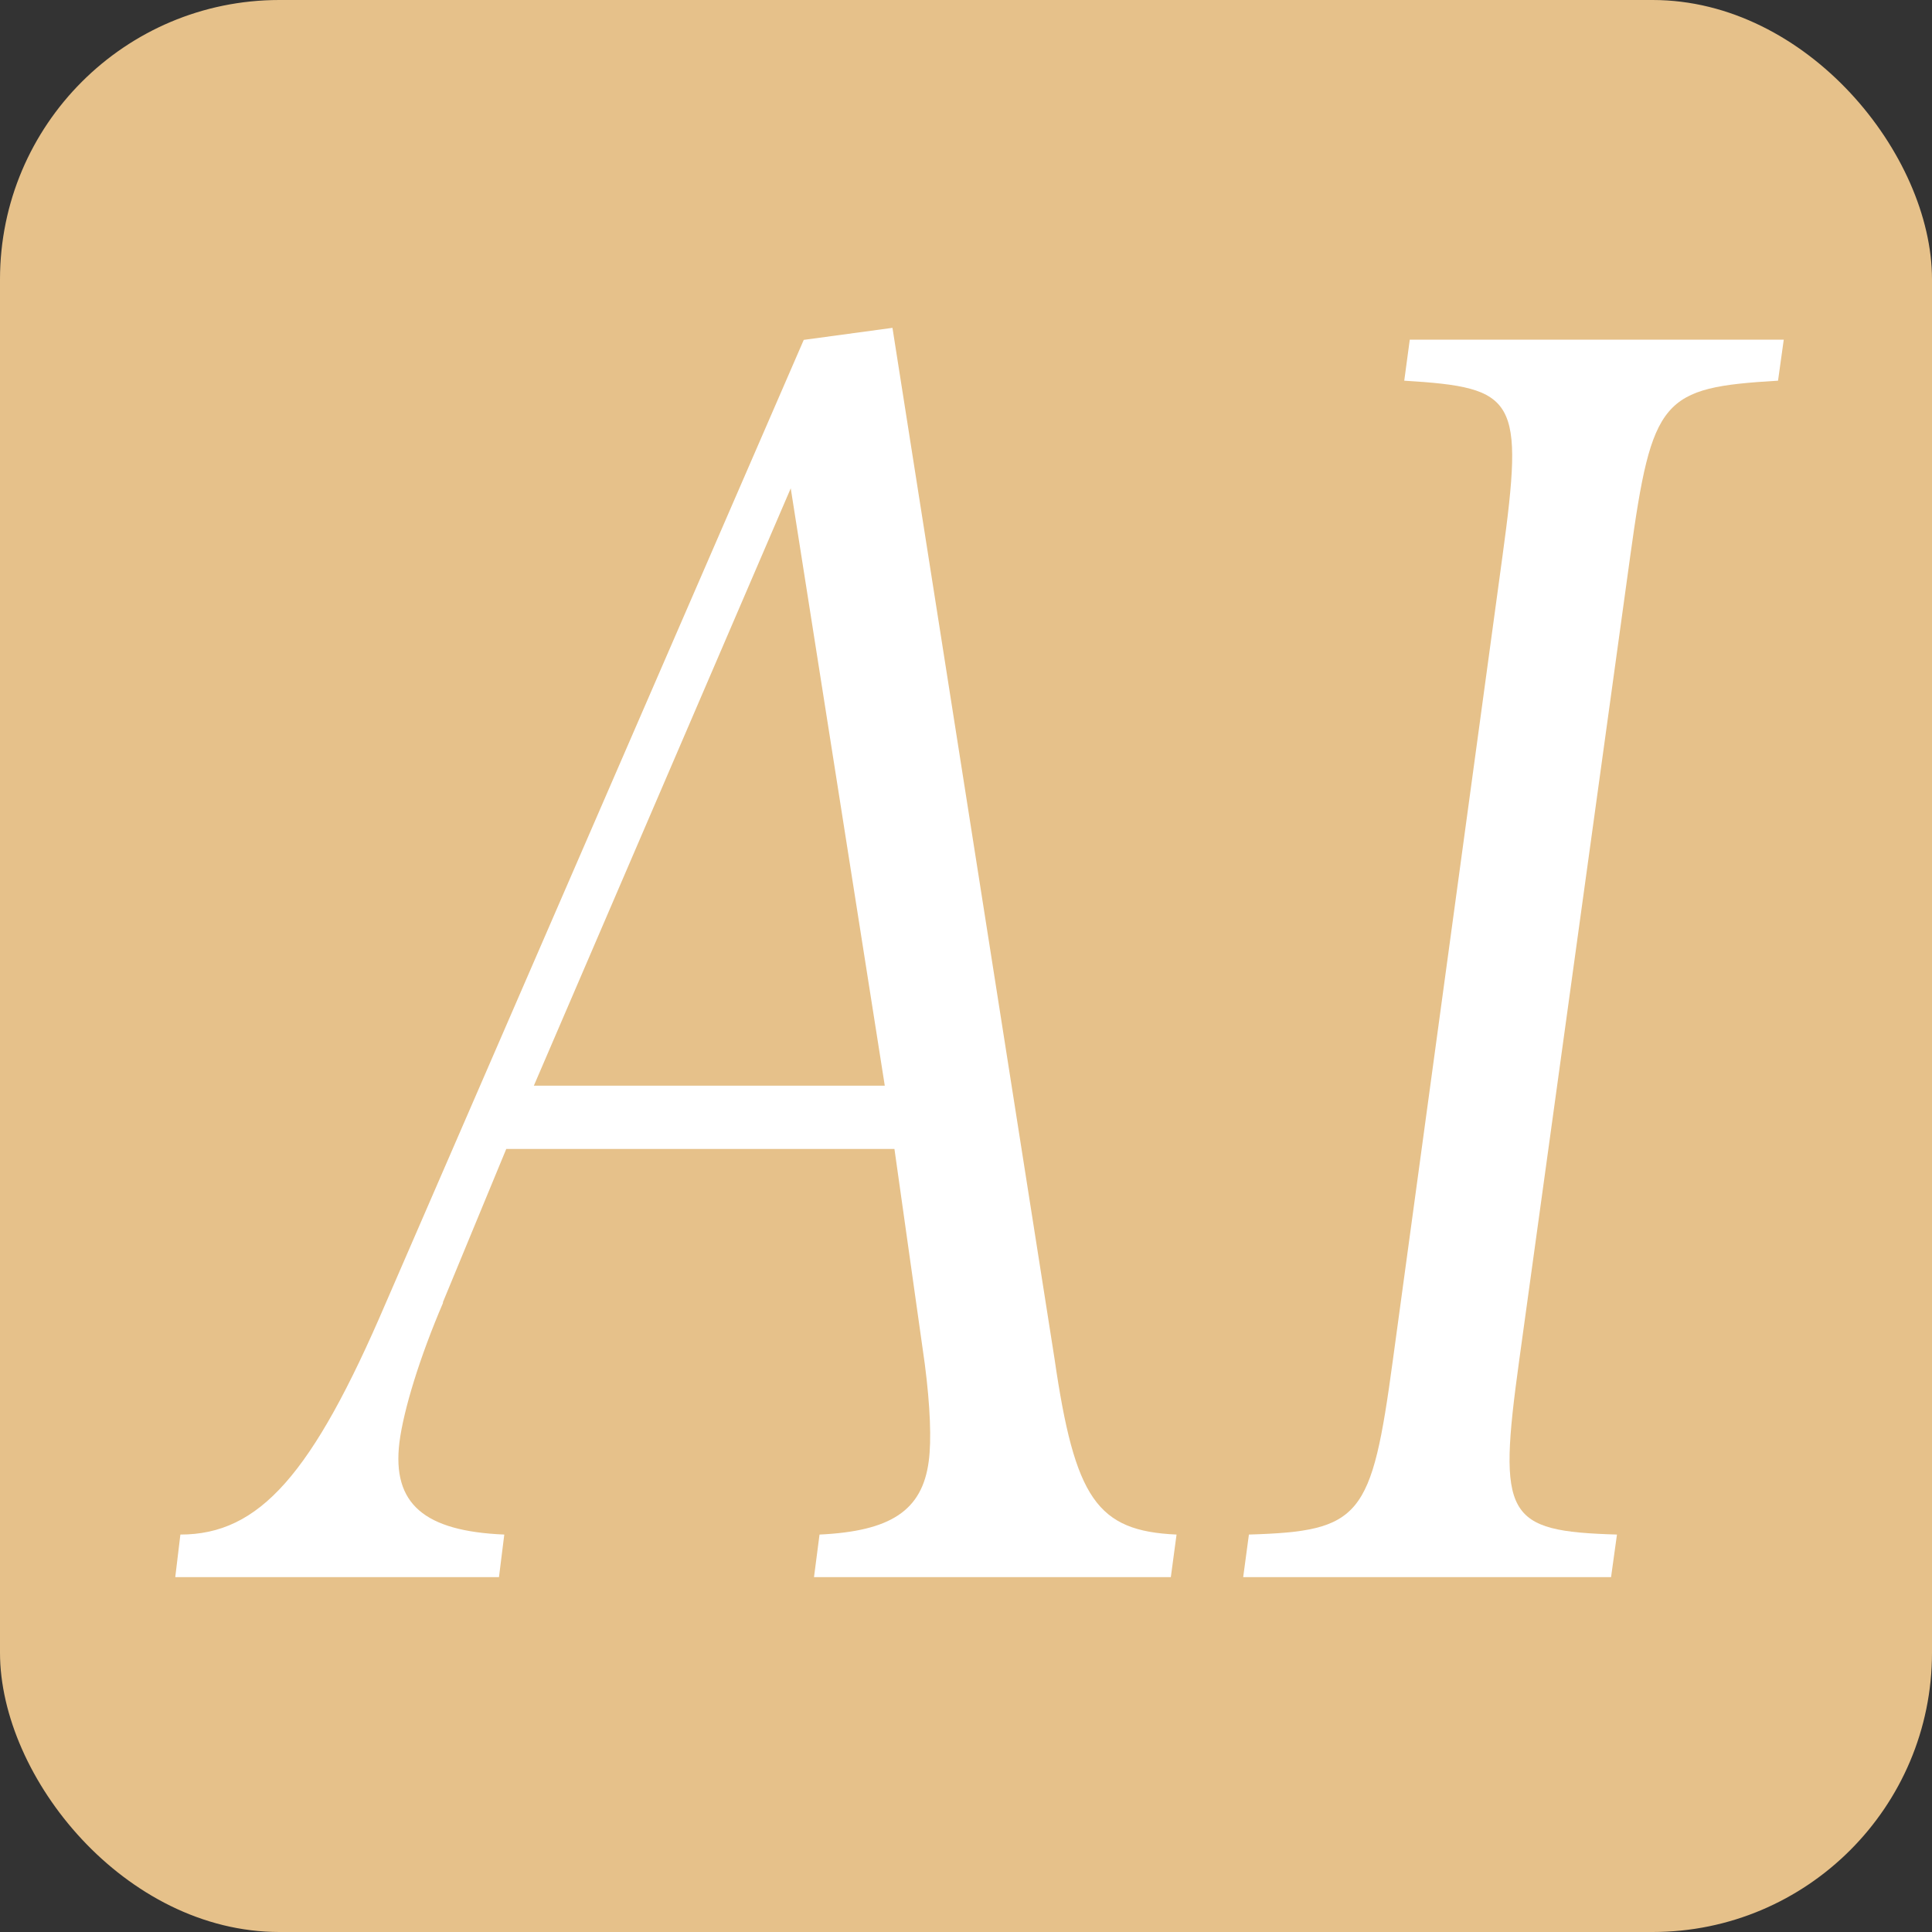
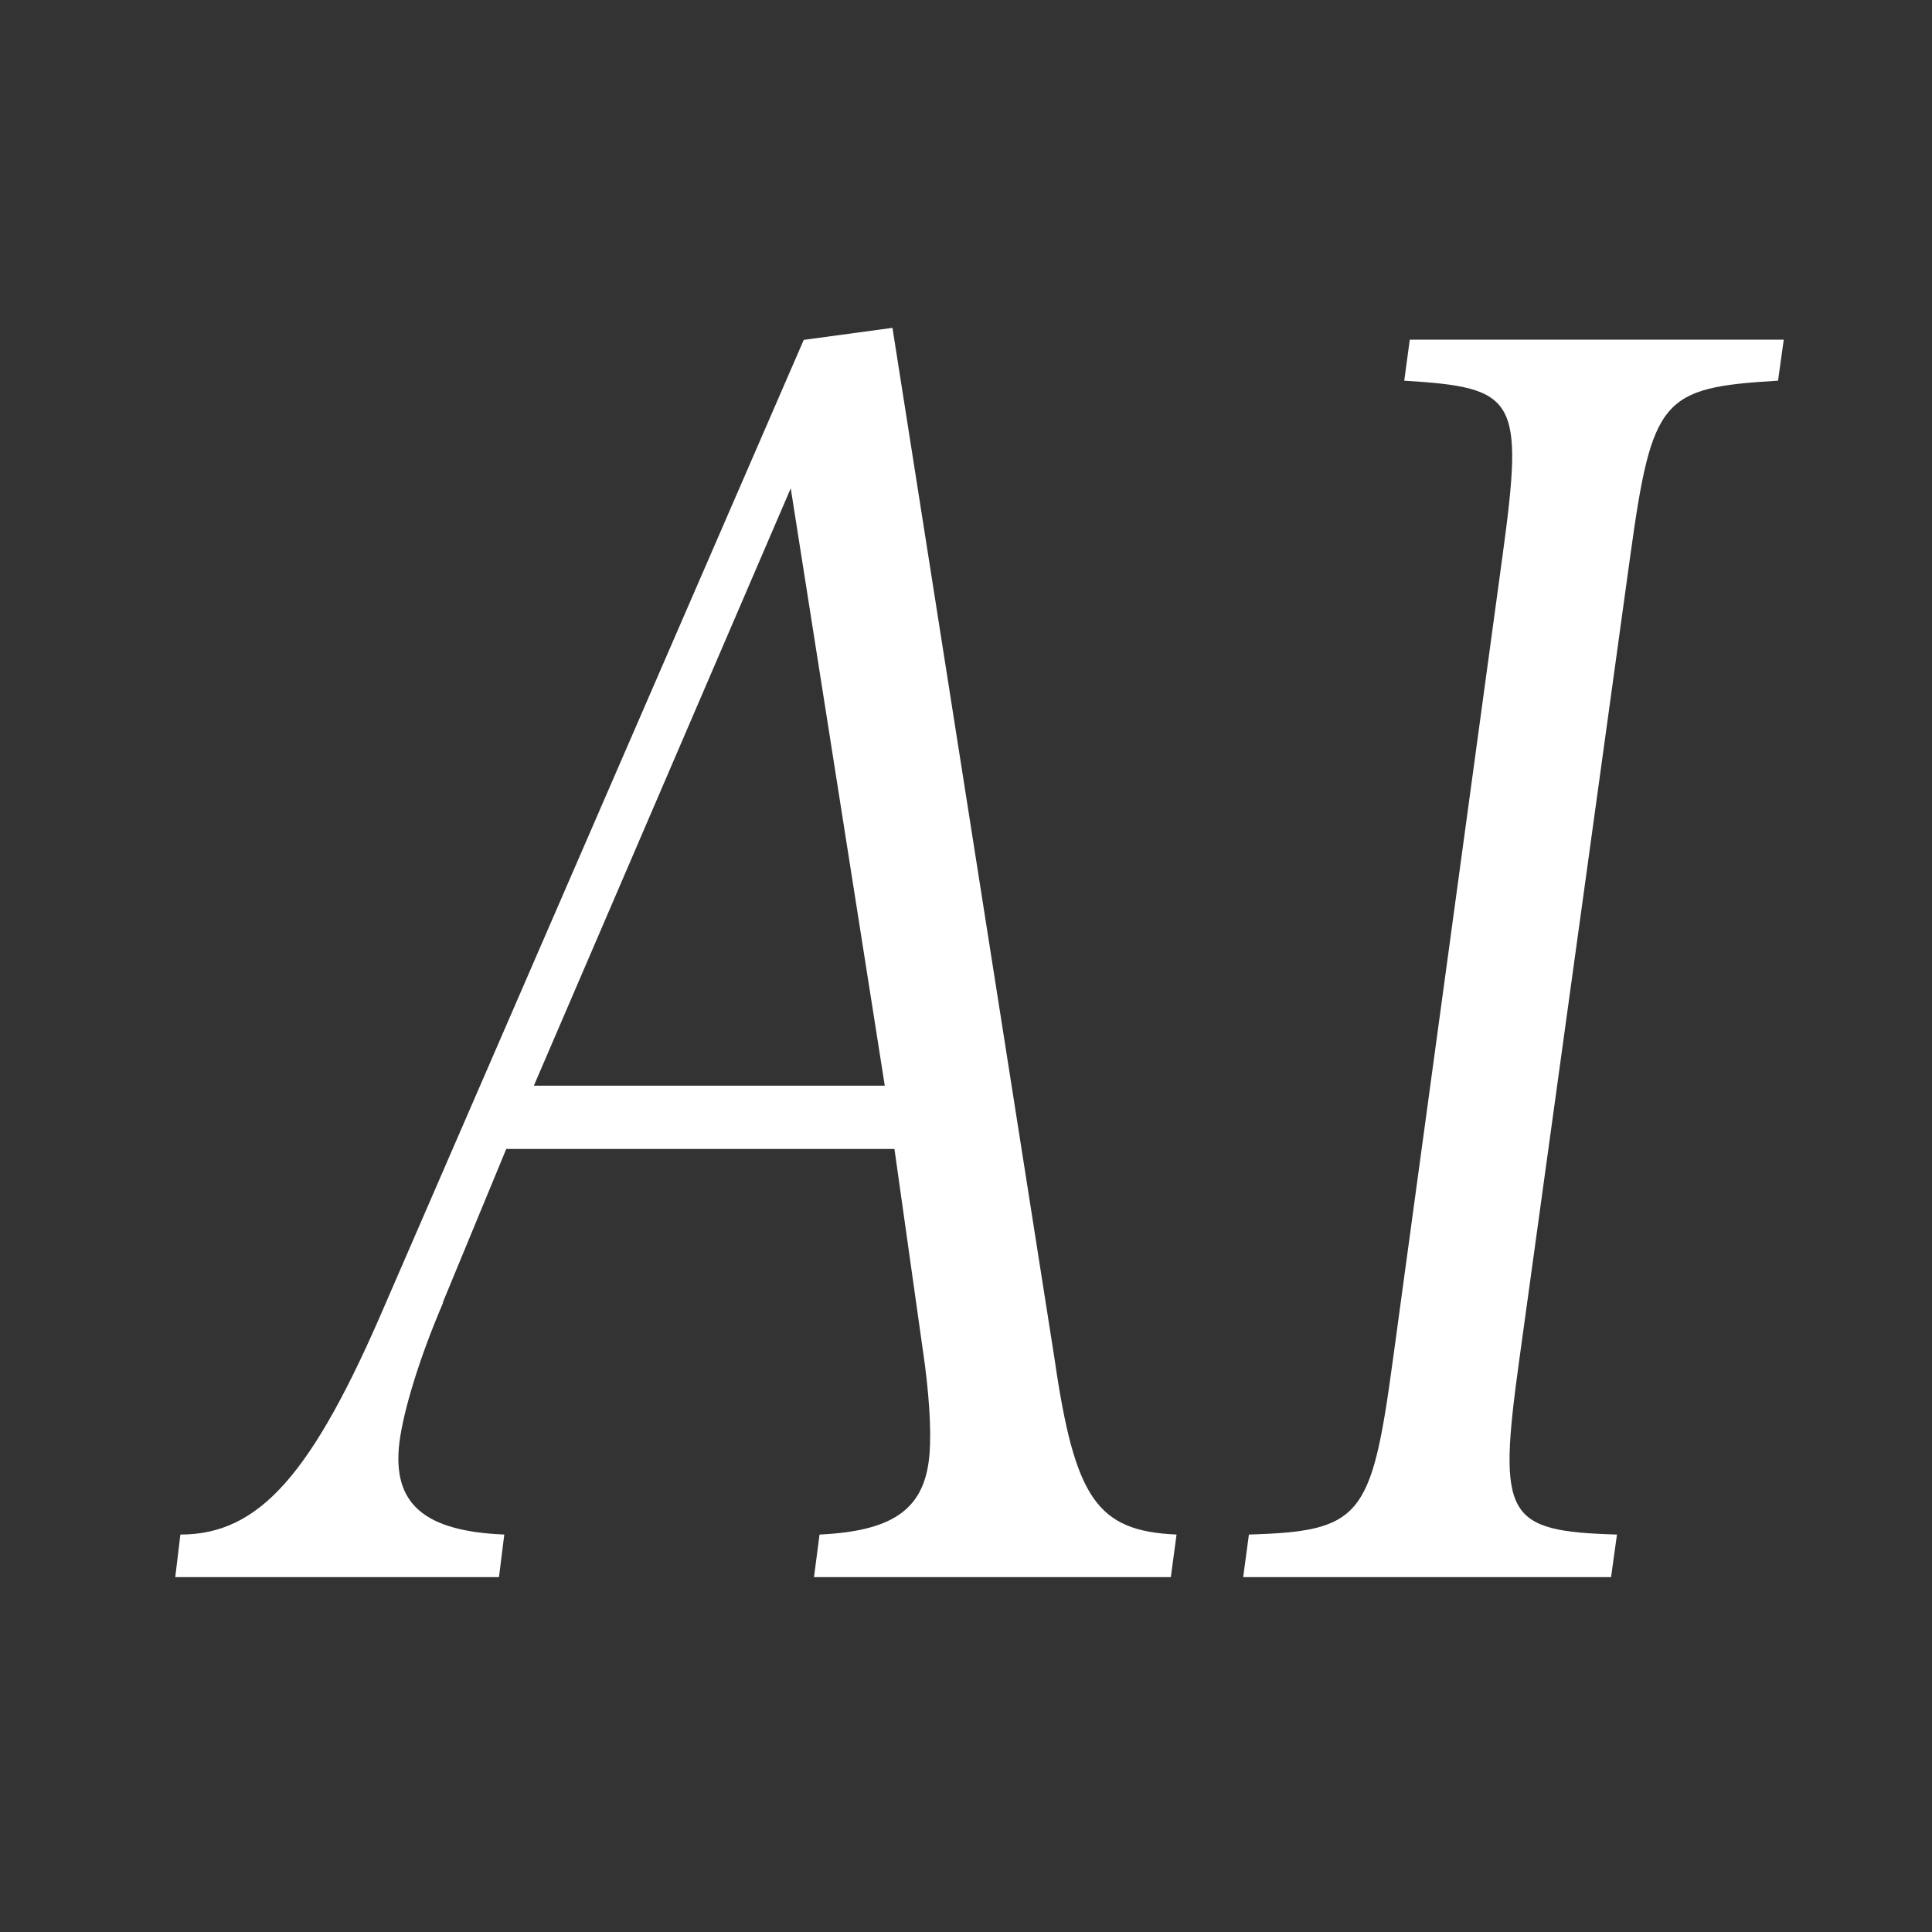
<svg xmlns="http://www.w3.org/2000/svg" id="Layer_2" data-name="Layer 2" viewBox="0 0 98 98">
  <rect x="0" y="0" width="98" height="98" fill="#333333" stroke="none" />
  <defs>
    <style>
      .cls-1 {
        fill: #fff;
      }

      .cls-2 {
        fill: #e6c18a;
      }
    </style>
  </defs>
  <g id="Layer_1-2" data-name="Layer 1">
    <g>
-       <rect class="cls-2" width="98" height="98" rx="14.17" ry="14.17" />
      <g>
        <path class="cls-1" d="M22.48,66.07c-1.19,2.77-2.01,5.45-2.22,7.1-.38,3.12,1.27,4.5,5.32,4.67l-.27,2.16H8.89l.26-2.16c4,0,6.69-3.03,10.43-11.77l21.19-48.83,4.5-.61,8.22,52.29c1.03,7.1,2.15,8.74,6.19,8.92l-.29,2.16h-18.1l.28-2.16c3.6-.17,5.21-1.21,5.54-3.72.14-1.04.08-2.77-.2-4.93l-1.54-10.91h-19.69l-3.22,7.79ZM40.11,24.77l-13.03,30.3h17.8l-4.77-30.3Z" />
        <path class="cls-1" d="M63.34,77.84c5.71-.17,6.23-.87,7.31-8.83l5.56-40.78c1.1-8.05.74-8.57-4.98-8.92l.28-2.08h18.97l-.29,2.08c-5.89.35-6.39.87-7.5,8.92l-5.63,40.78c-1.1,7.96-.7,8.66,4.96,8.83l-.3,2.16h-18.66l.29-2.16Z" />
      </g>
    </g>
  </g>
</svg>